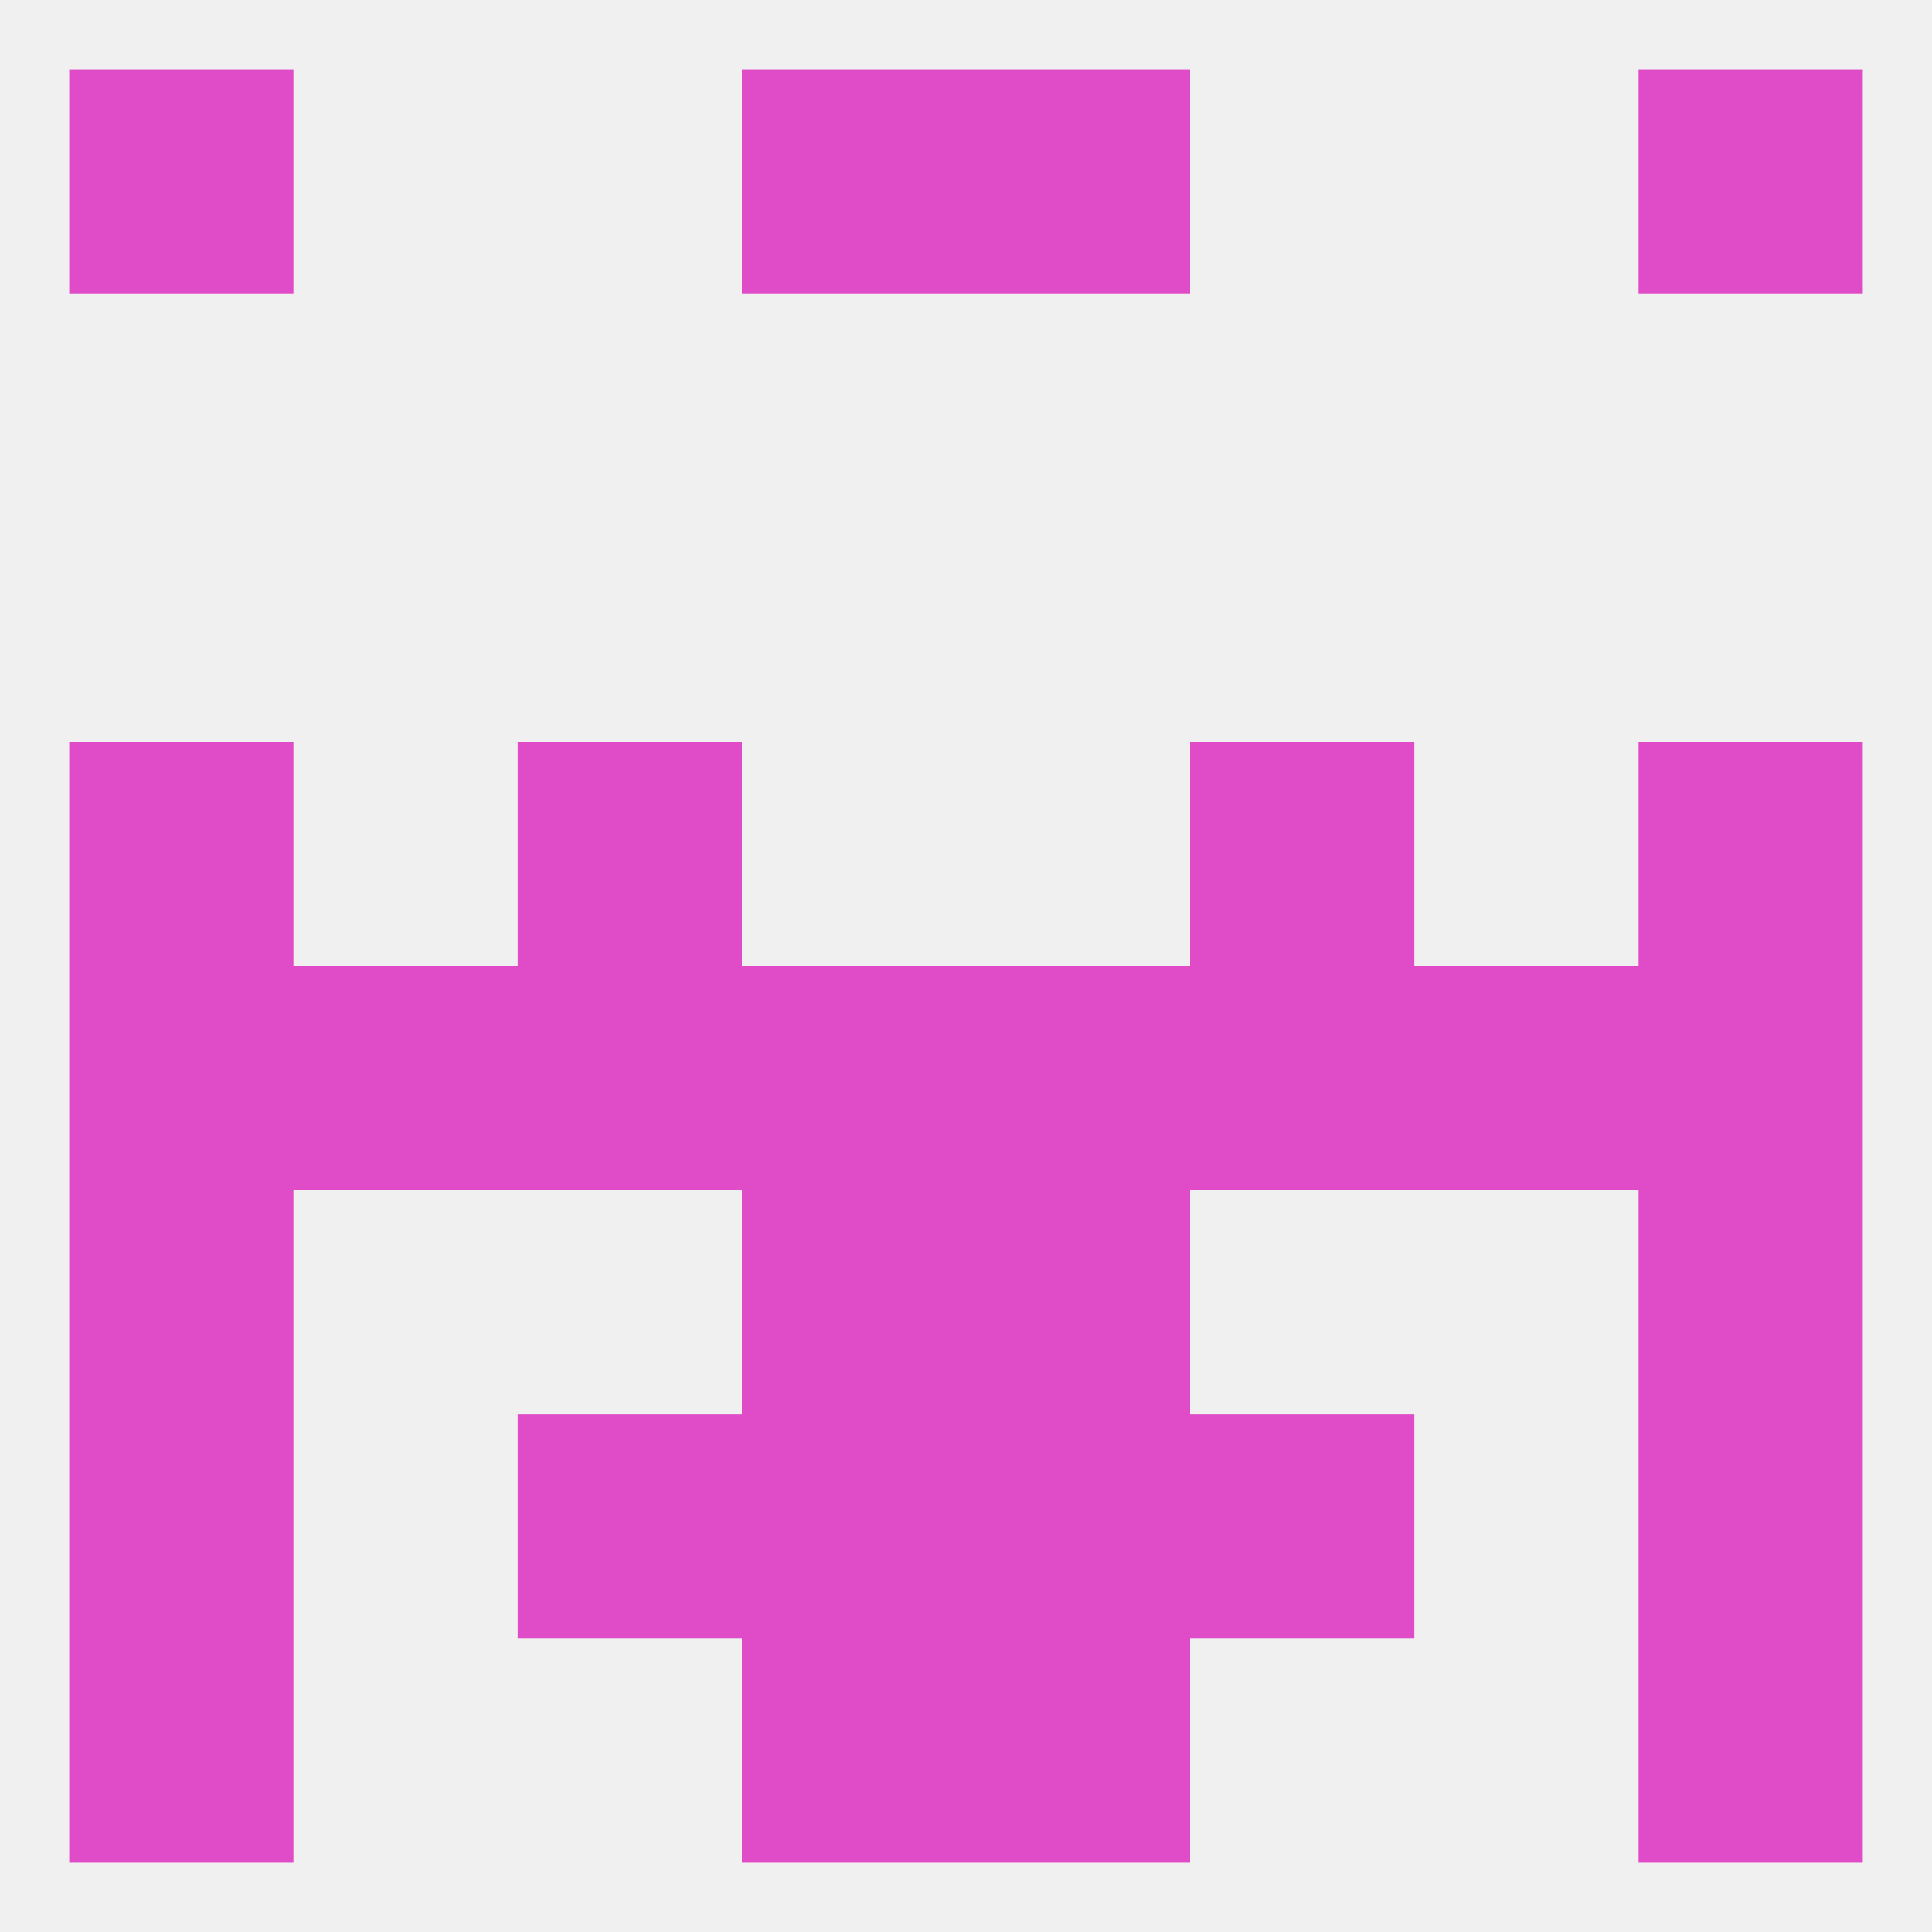
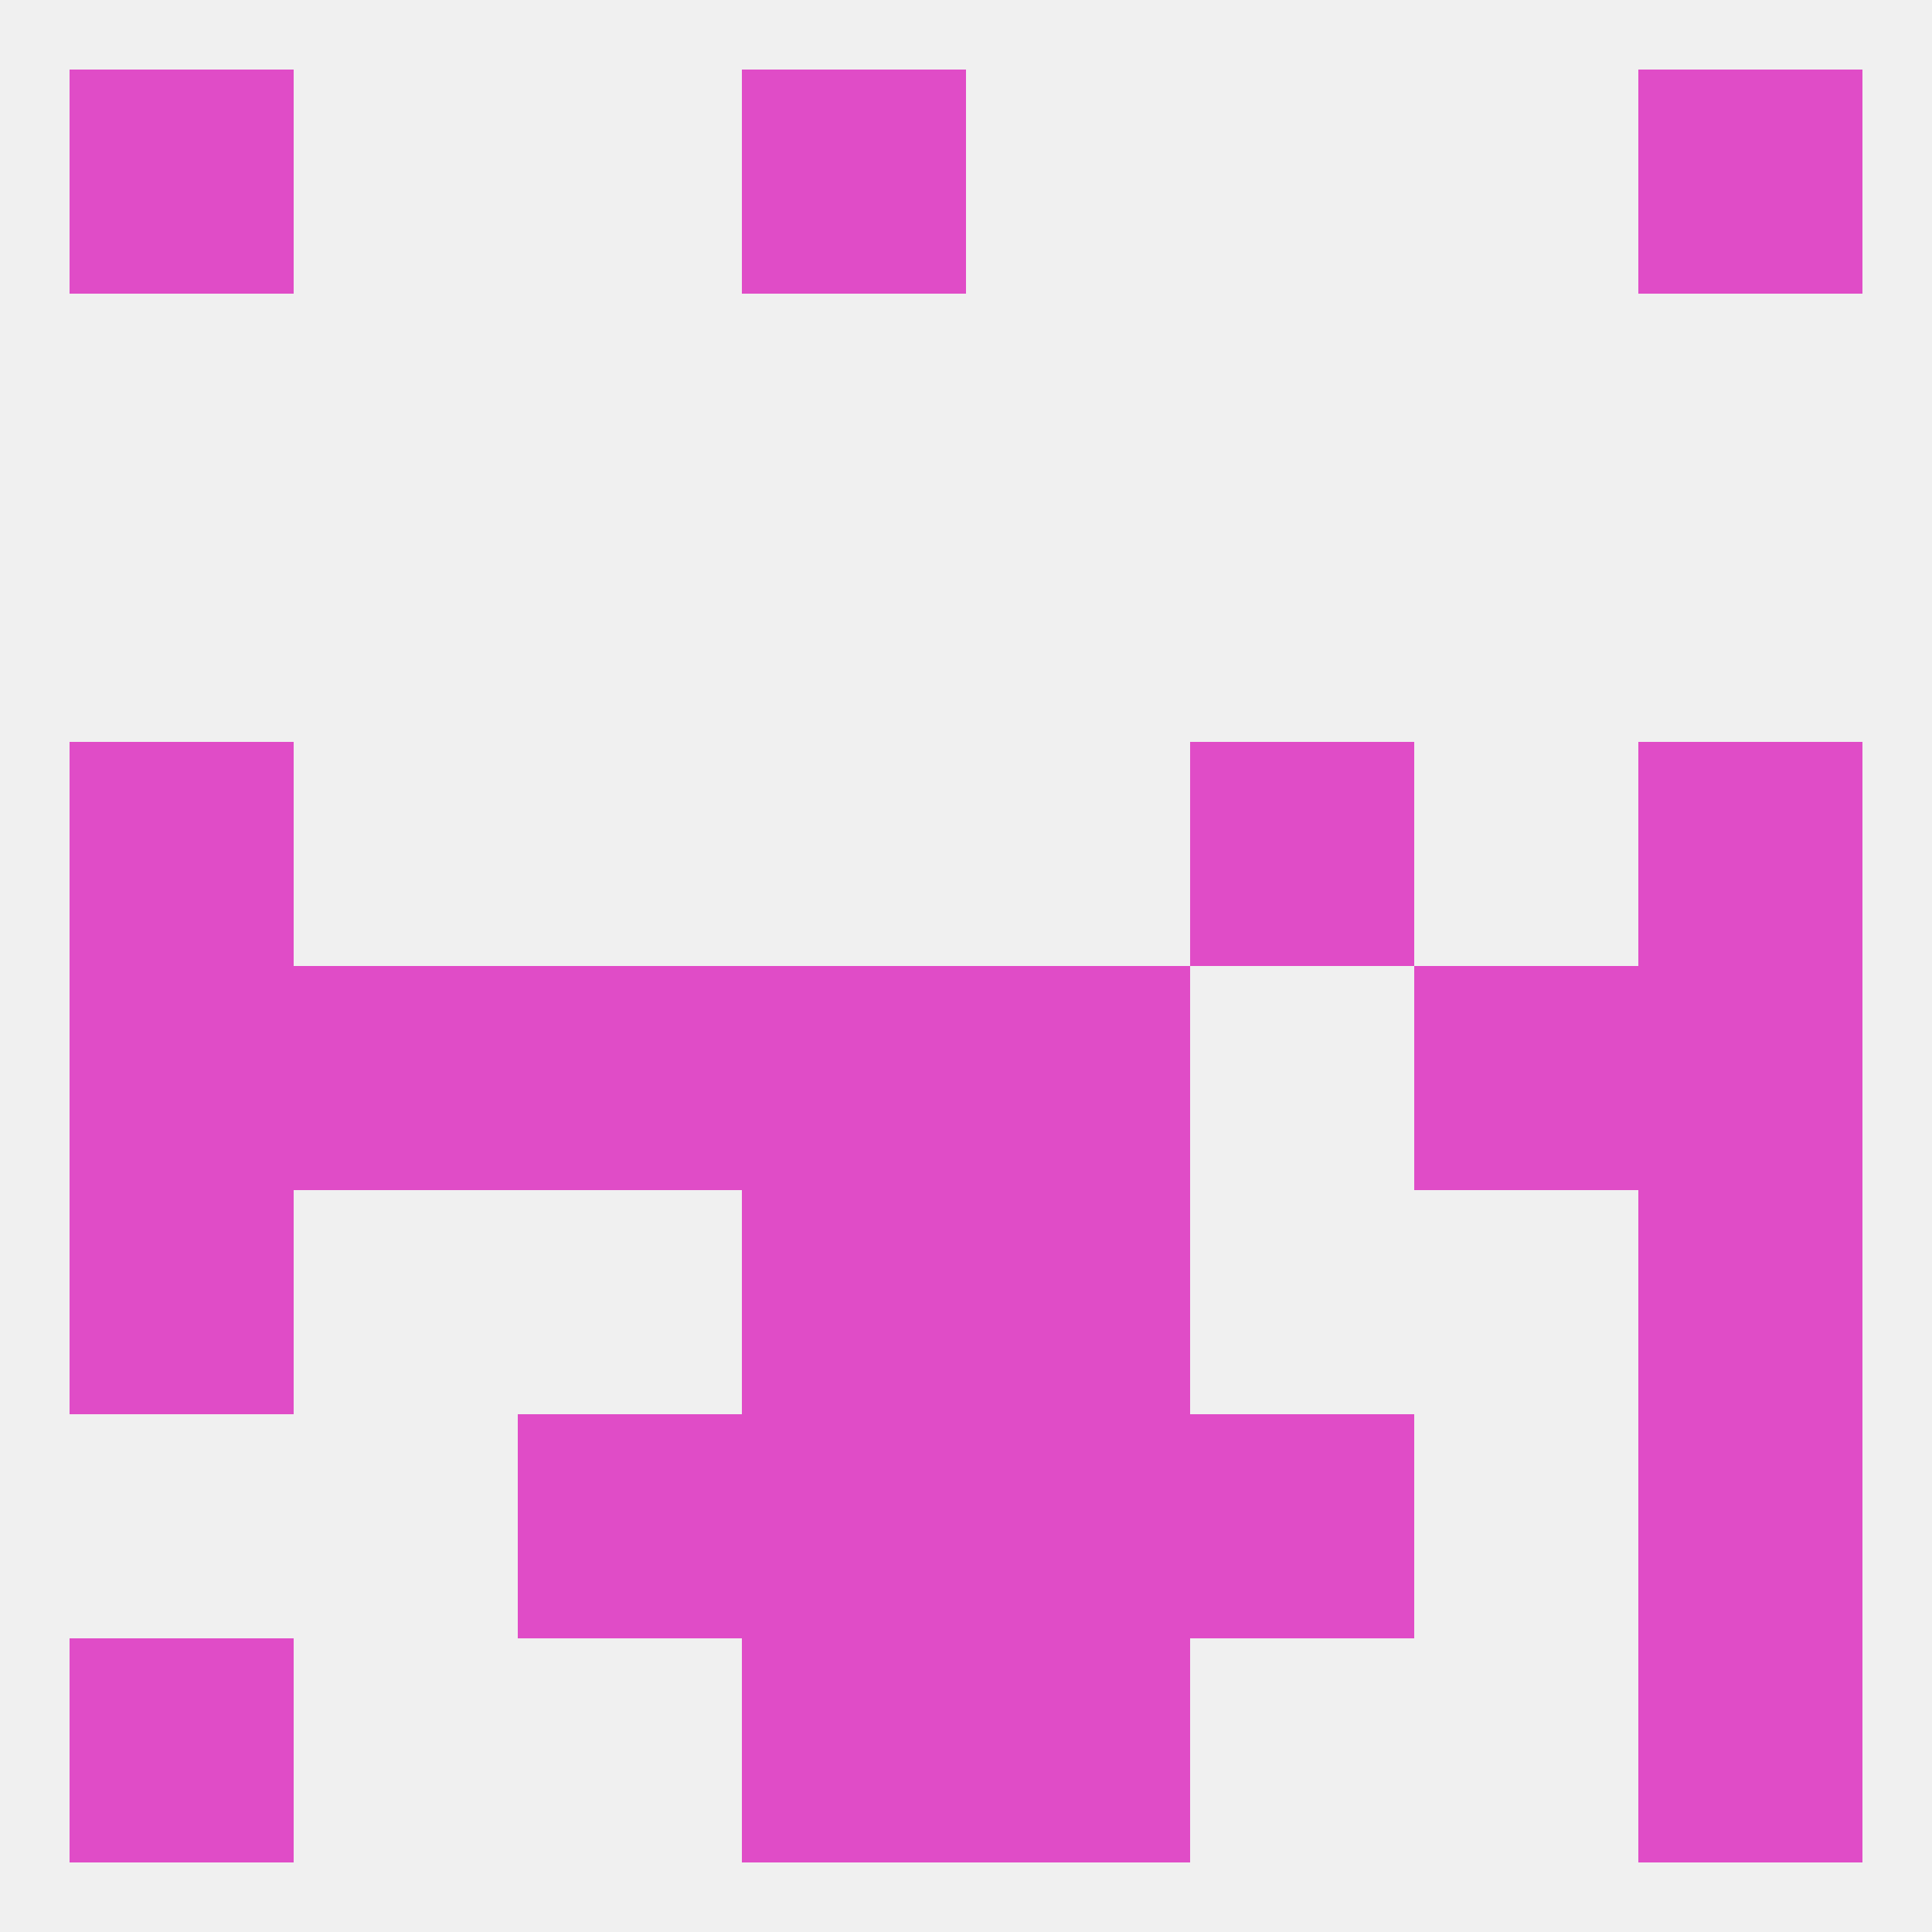
<svg xmlns="http://www.w3.org/2000/svg" version="1.1" baseprofile="full" width="250" height="250" viewBox="0 0 250 250">
  <rect width="100%" height="100%" fill="rgba(240,240,240,255)" />
  <rect x="9" y="125" width="29" height="29" fill="rgba(224,76,199,255)" />
  <rect x="212" y="125" width="29" height="29" fill="rgba(224,76,199,255)" />
  <rect x="96" y="125" width="29" height="29" fill="rgba(224,76,199,255)" />
  <rect x="125" y="125" width="29" height="29" fill="rgba(224,76,199,255)" />
  <rect x="67" y="125" width="29" height="29" fill="rgba(224,76,199,255)" />
  <rect x="38" y="125" width="29" height="29" fill="rgba(224,76,199,255)" />
  <rect x="183" y="125" width="29" height="29" fill="rgba(224,76,199,255)" />
-   <rect x="154" y="125" width="29" height="29" fill="rgba(224,76,199,255)" />
-   <rect x="67" y="96" width="29" height="29" fill="rgba(224,76,199,255)" />
  <rect x="154" y="96" width="29" height="29" fill="rgba(224,76,199,255)" />
  <rect x="9" y="96" width="29" height="29" fill="rgba(224,76,199,255)" />
  <rect x="212" y="96" width="29" height="29" fill="rgba(224,76,199,255)" />
  <rect x="125" y="154" width="29" height="29" fill="rgba(224,76,199,255)" />
  <rect x="9" y="154" width="29" height="29" fill="rgba(224,76,199,255)" />
  <rect x="212" y="154" width="29" height="29" fill="rgba(224,76,199,255)" />
  <rect x="96" y="154" width="29" height="29" fill="rgba(224,76,199,255)" />
  <rect x="9" y="212" width="29" height="29" fill="rgba(224,76,199,255)" />
  <rect x="212" y="212" width="29" height="29" fill="rgba(224,76,199,255)" />
  <rect x="96" y="212" width="29" height="29" fill="rgba(224,76,199,255)" />
  <rect x="125" y="212" width="29" height="29" fill="rgba(224,76,199,255)" />
  <rect x="96" y="9" width="29" height="29" fill="rgba(224,76,199,255)" />
-   <rect x="125" y="9" width="29" height="29" fill="rgba(224,76,199,255)" />
  <rect x="9" y="9" width="29" height="29" fill="rgba(224,76,199,255)" />
  <rect x="212" y="9" width="29" height="29" fill="rgba(224,76,199,255)" />
  <rect x="96" y="183" width="29" height="29" fill="rgba(224,76,199,255)" />
  <rect x="125" y="183" width="29" height="29" fill="rgba(224,76,199,255)" />
-   <rect x="9" y="183" width="29" height="29" fill="rgba(224,76,199,255)" />
  <rect x="212" y="183" width="29" height="29" fill="rgba(224,76,199,255)" />
  <rect x="67" y="183" width="29" height="29" fill="rgba(224,76,199,255)" />
  <rect x="154" y="183" width="29" height="29" fill="rgba(224,76,199,255)" />
</svg>